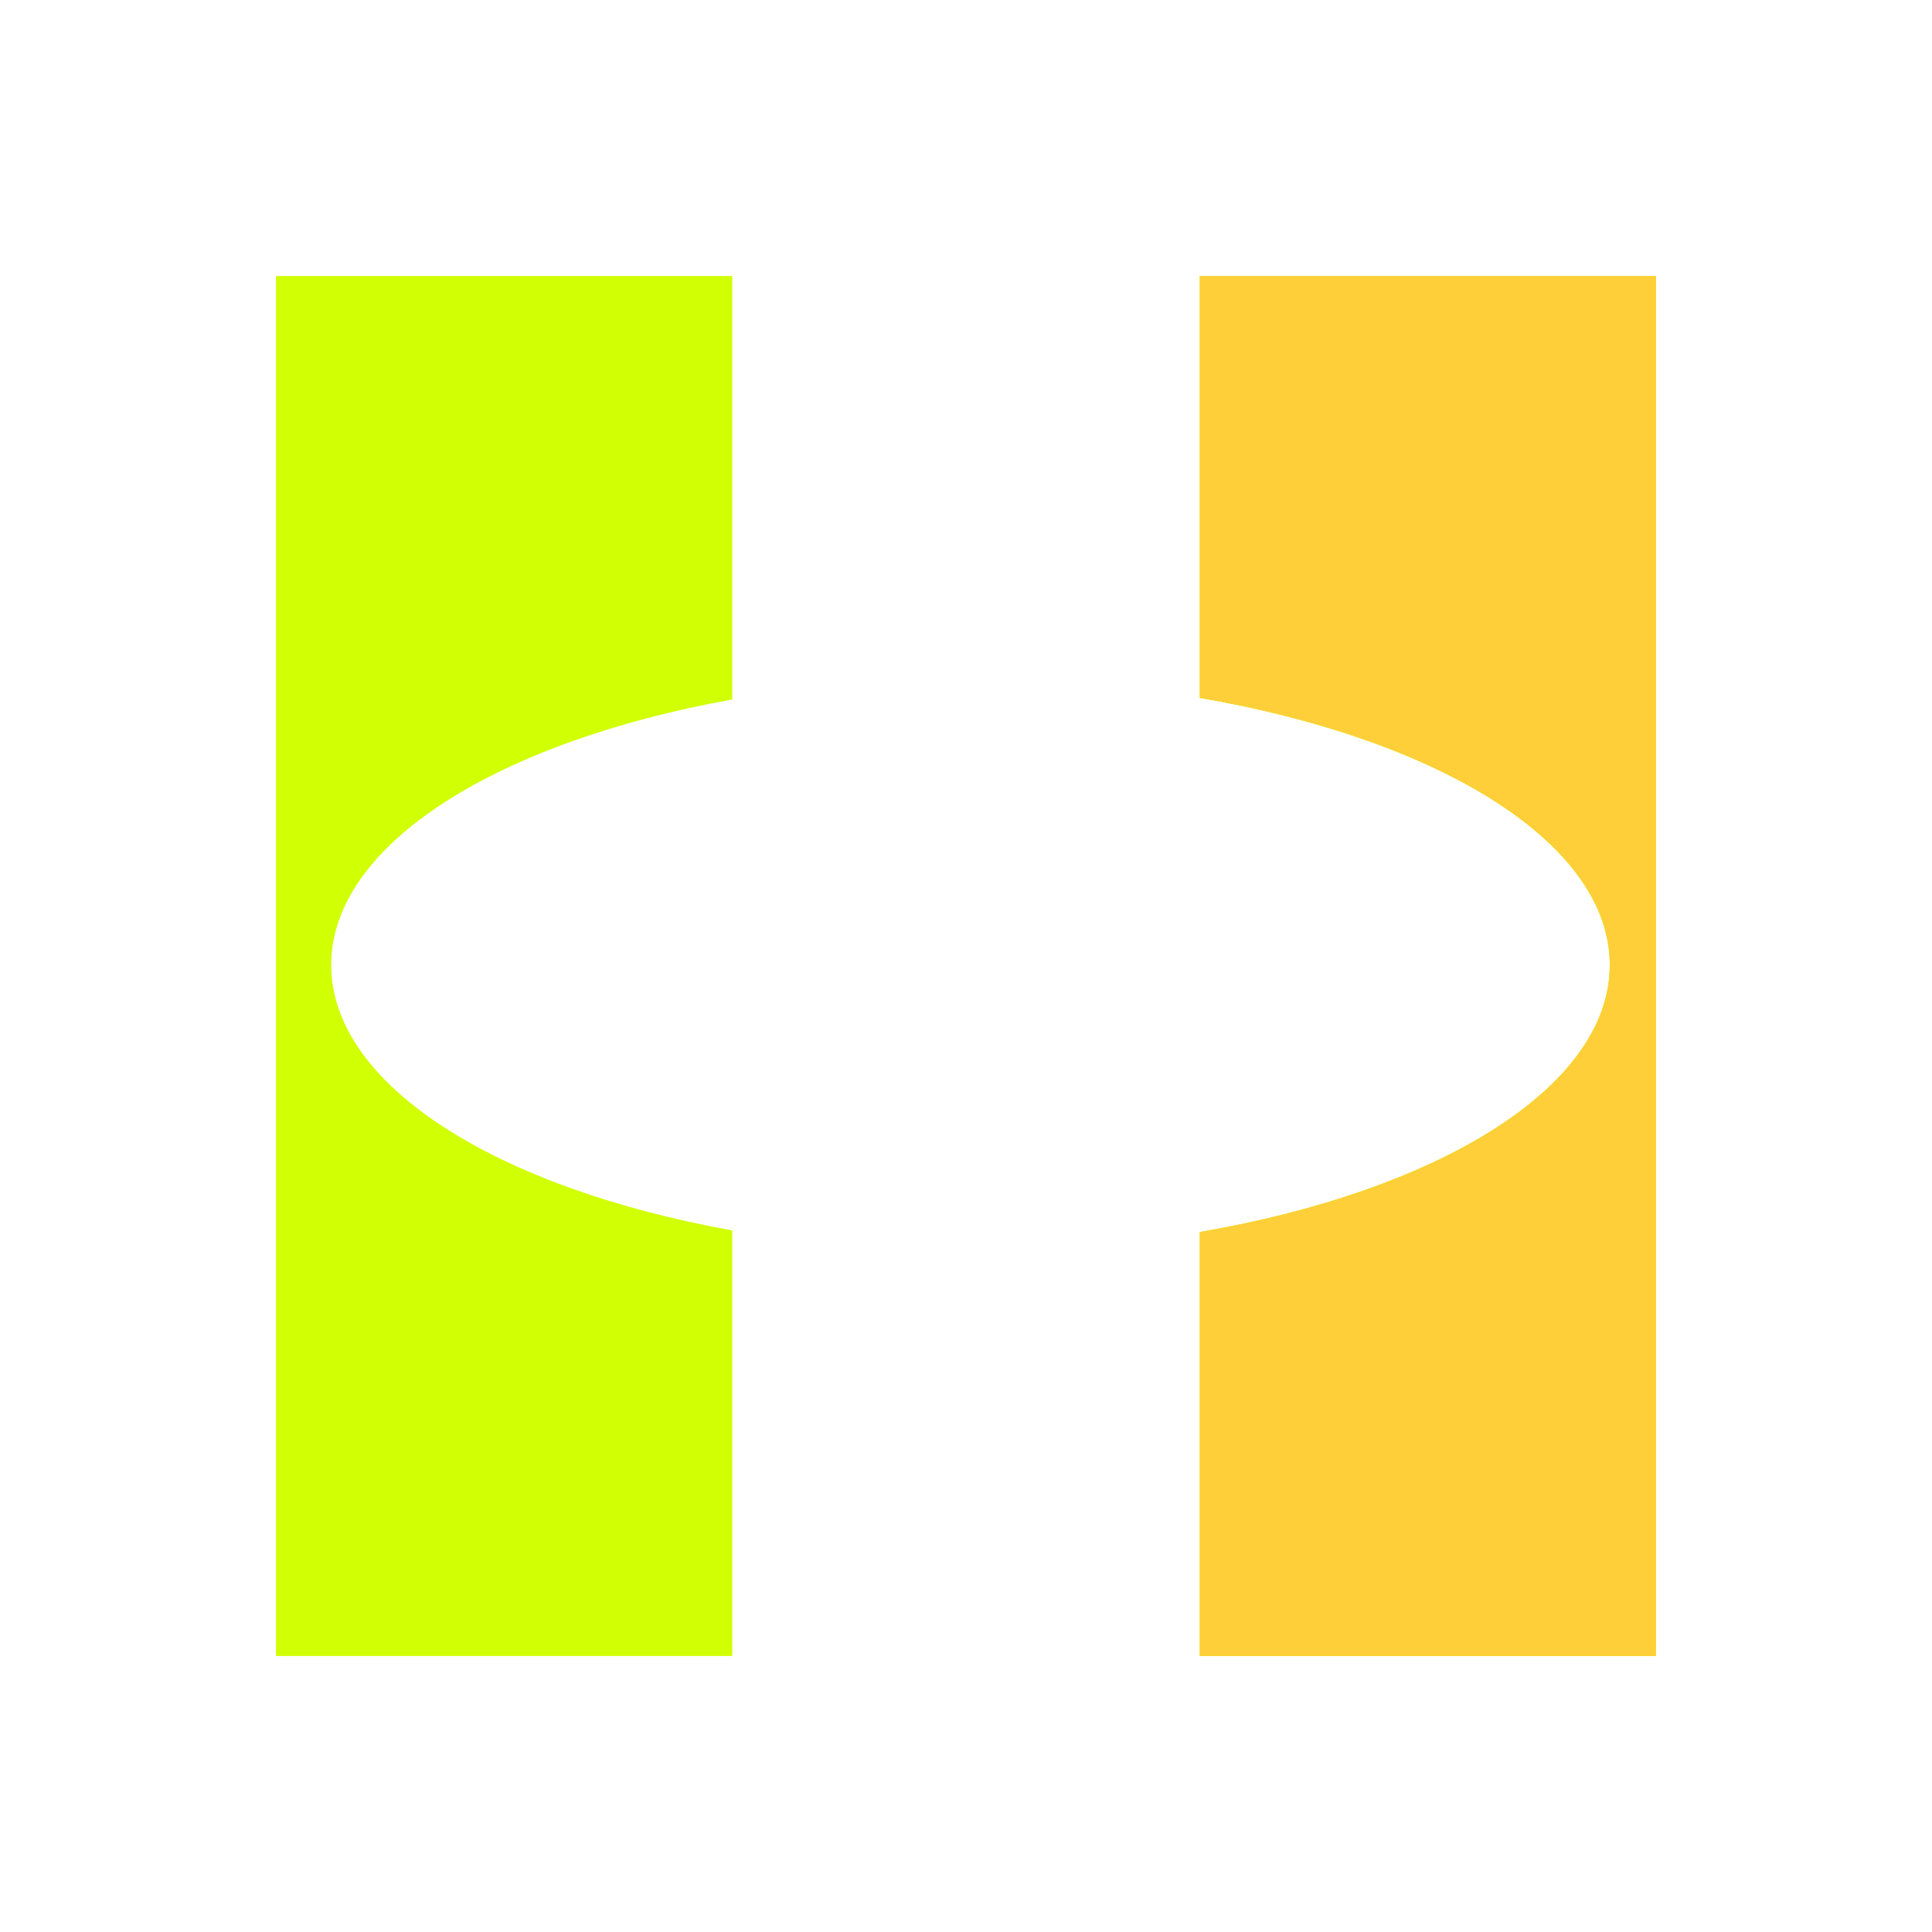
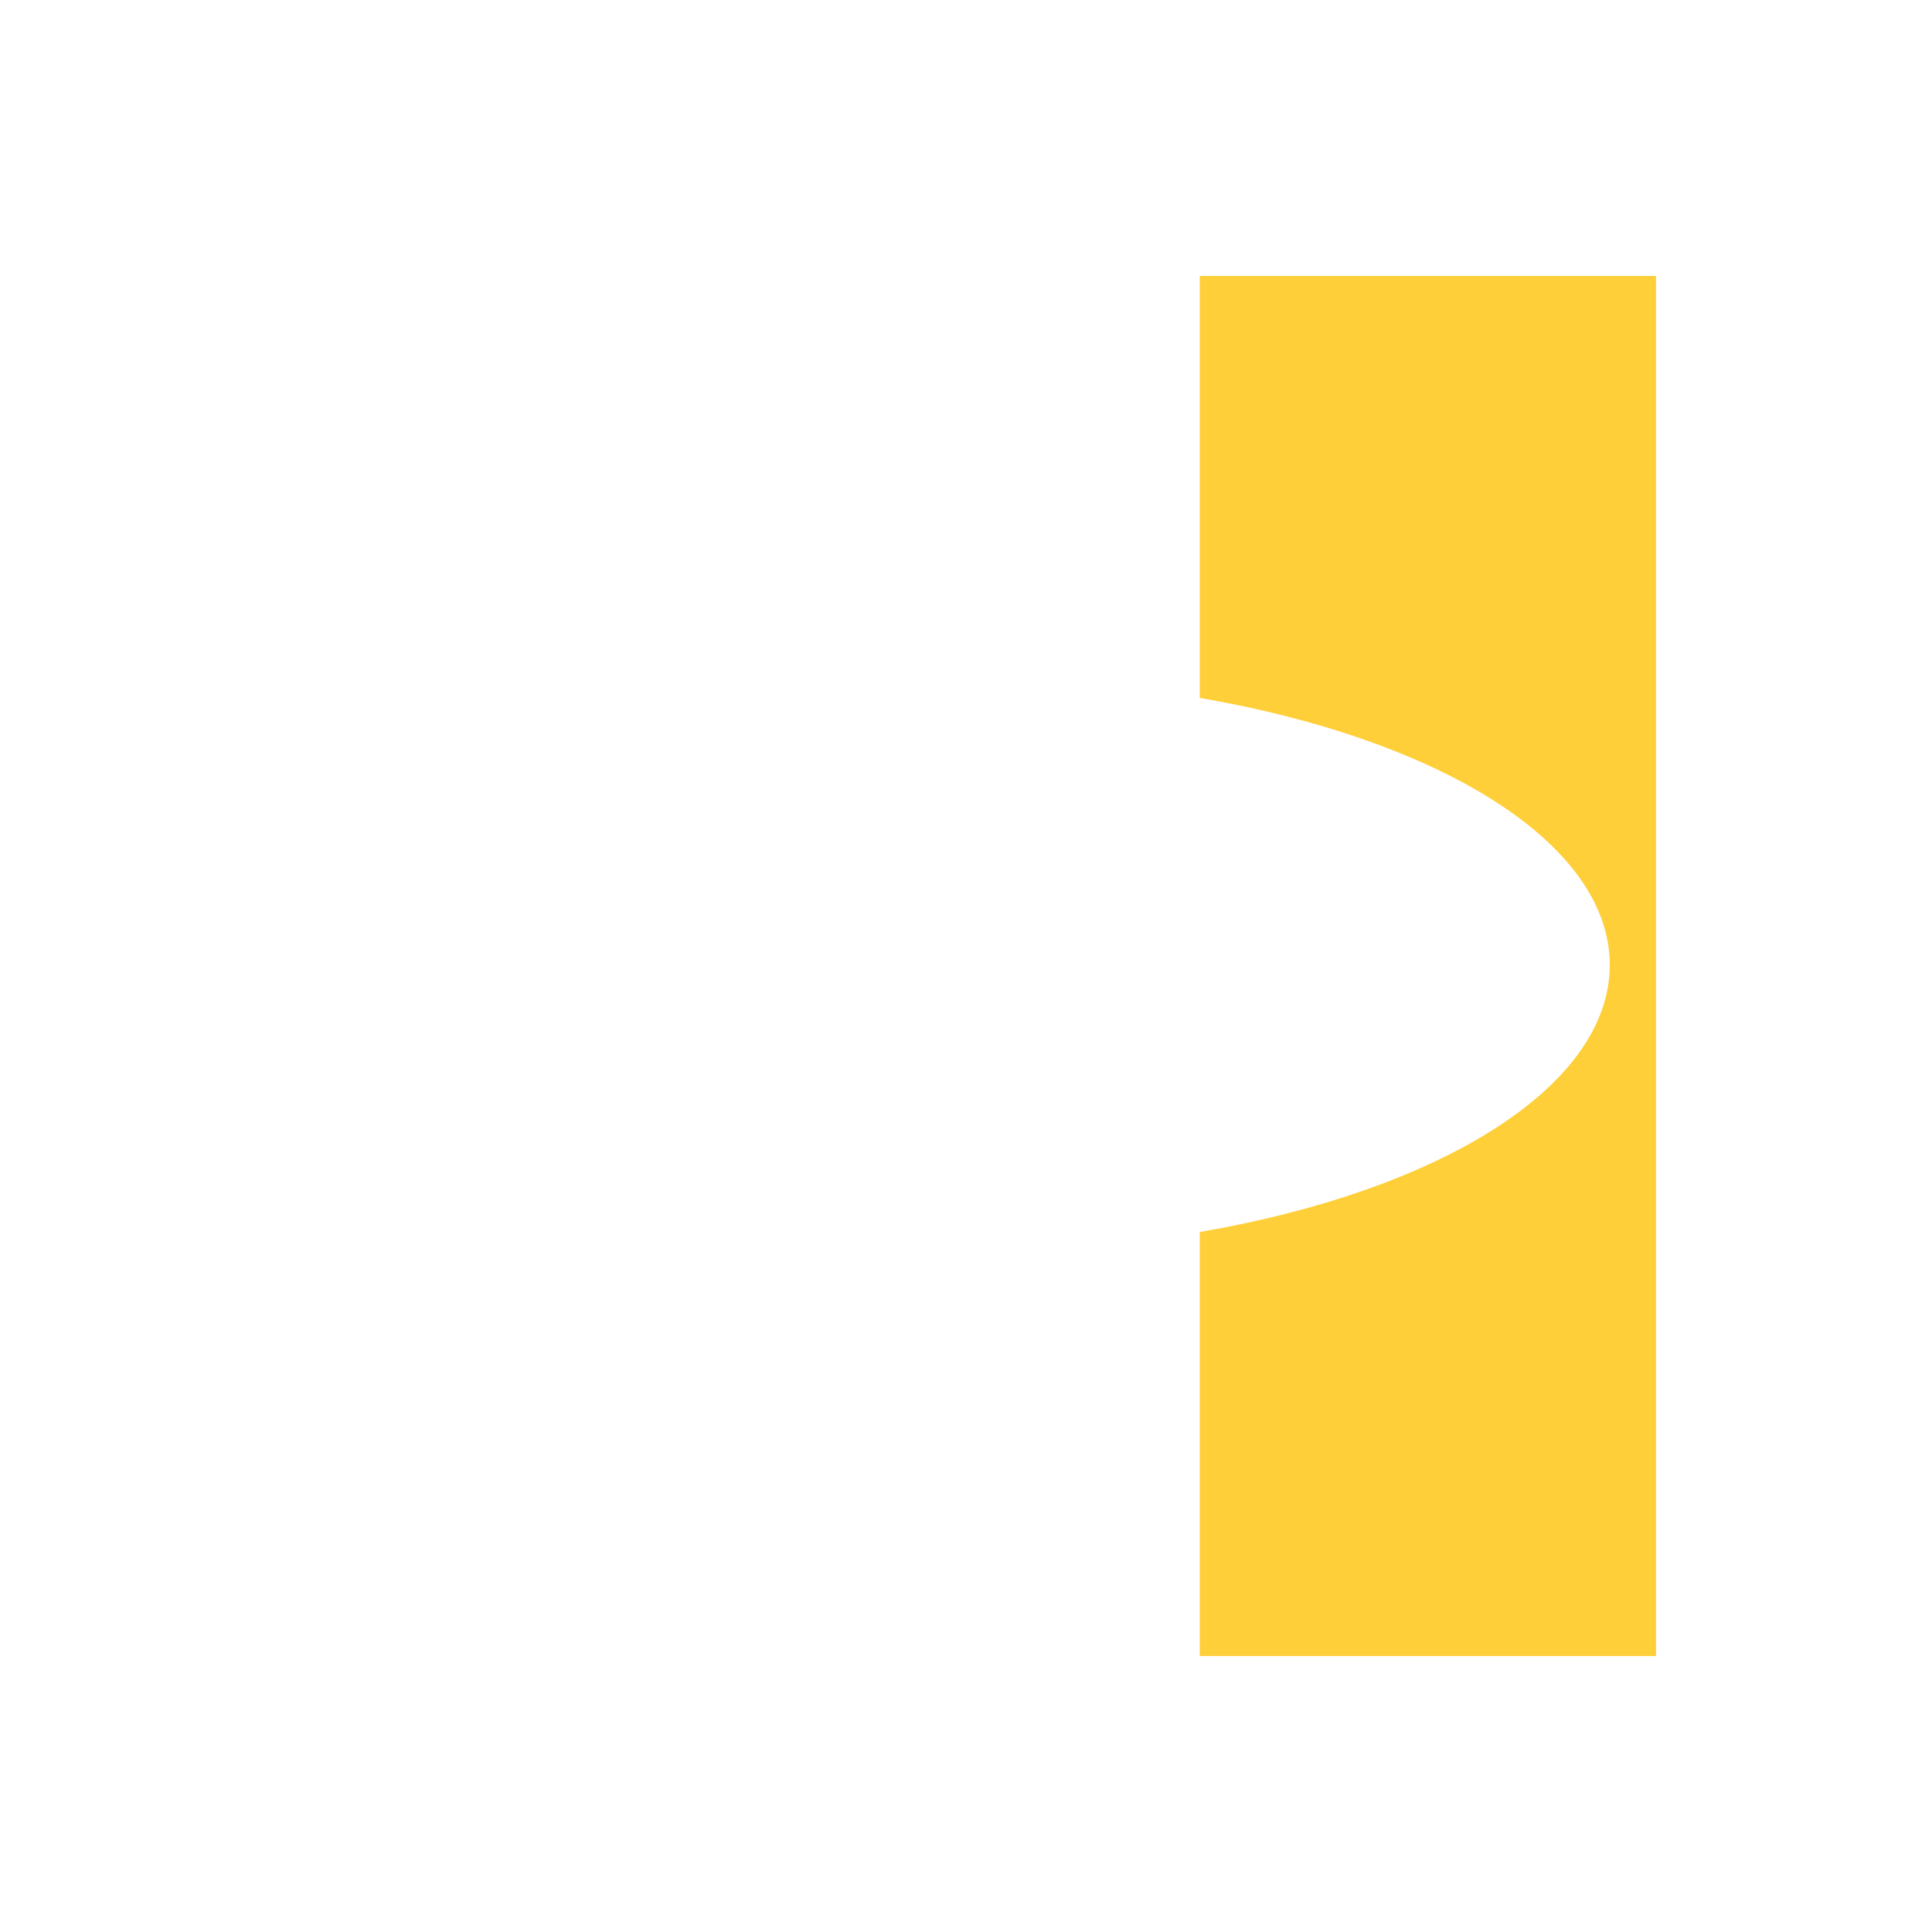
<svg xmlns="http://www.w3.org/2000/svg" width="350" height="350" viewBox="0 0 350 350" fill="none">
  <g filter="url(#filter0_d_39_7)">
-     <path d="M132.661 126.716C90.071 134.371 60 153.02 60 174.811C60 196.601 90.071 215.25 132.661 222.904V300H50V50H132.661V126.716ZM300 300H217.339V223.189C260.786 215.721 291.623 196.877 291.623 174.811C291.623 152.744 260.786 133.899 217.339 126.431V50H300V300Z" fill="#D1FF03" />
-   </g>
+     </g>
  <path d="M300.001 300H217.34V223.189C260.787 215.721 291.624 196.877 291.624 174.811C291.624 152.744 260.787 133.899 217.34 126.431V50H300.001V300Z" fill="#FECF38" />
  <defs>
    <filter id="filter0_d_39_7" x="0" y="0" width="350" height="350" filterUnits="userSpaceOnUse" color-interpolation-filters="sRGB">
      <feFlood flood-opacity="0" result="BackgroundImageFix" />
      <feColorMatrix in="SourceAlpha" type="matrix" values="0 0 0 0 0 0 0 0 0 0 0 0 0 0 0 0 0 0 127 0" result="hardAlpha" />
      <feOffset />
      <feGaussianBlur stdDeviation="25" />
      <feComposite in2="hardAlpha" operator="out" />
      <feColorMatrix type="matrix" values="0 0 0 0 0.82 0 0 0 0 1 0 0 0 0 0.012 0 0 0 0.5 0" />
      <feBlend mode="normal" in2="BackgroundImageFix" result="effect1_dropShadow_39_7" />
      <feBlend mode="normal" in="SourceGraphic" in2="effect1_dropShadow_39_7" result="shape" />
    </filter>
  </defs>
</svg>